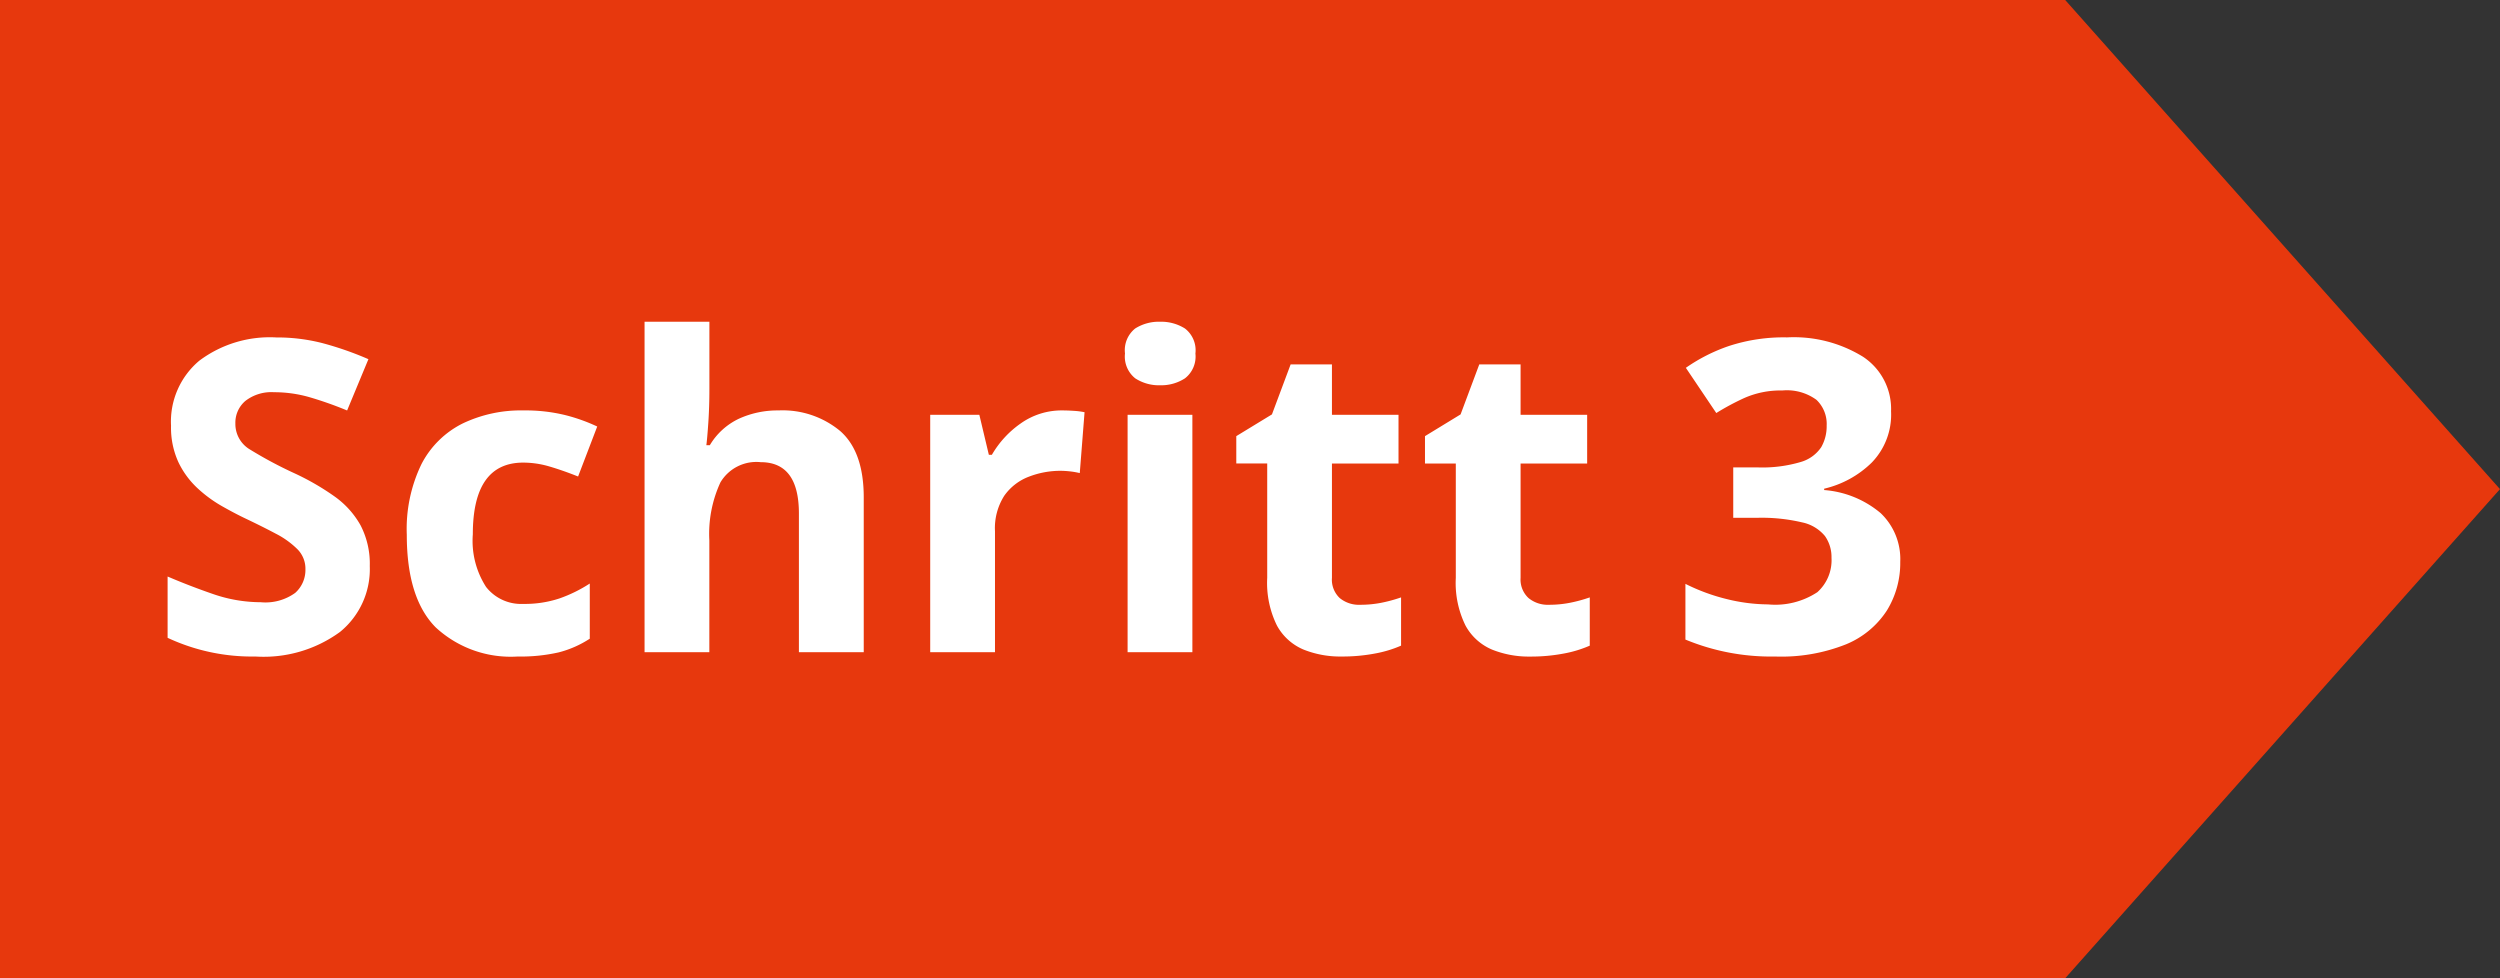
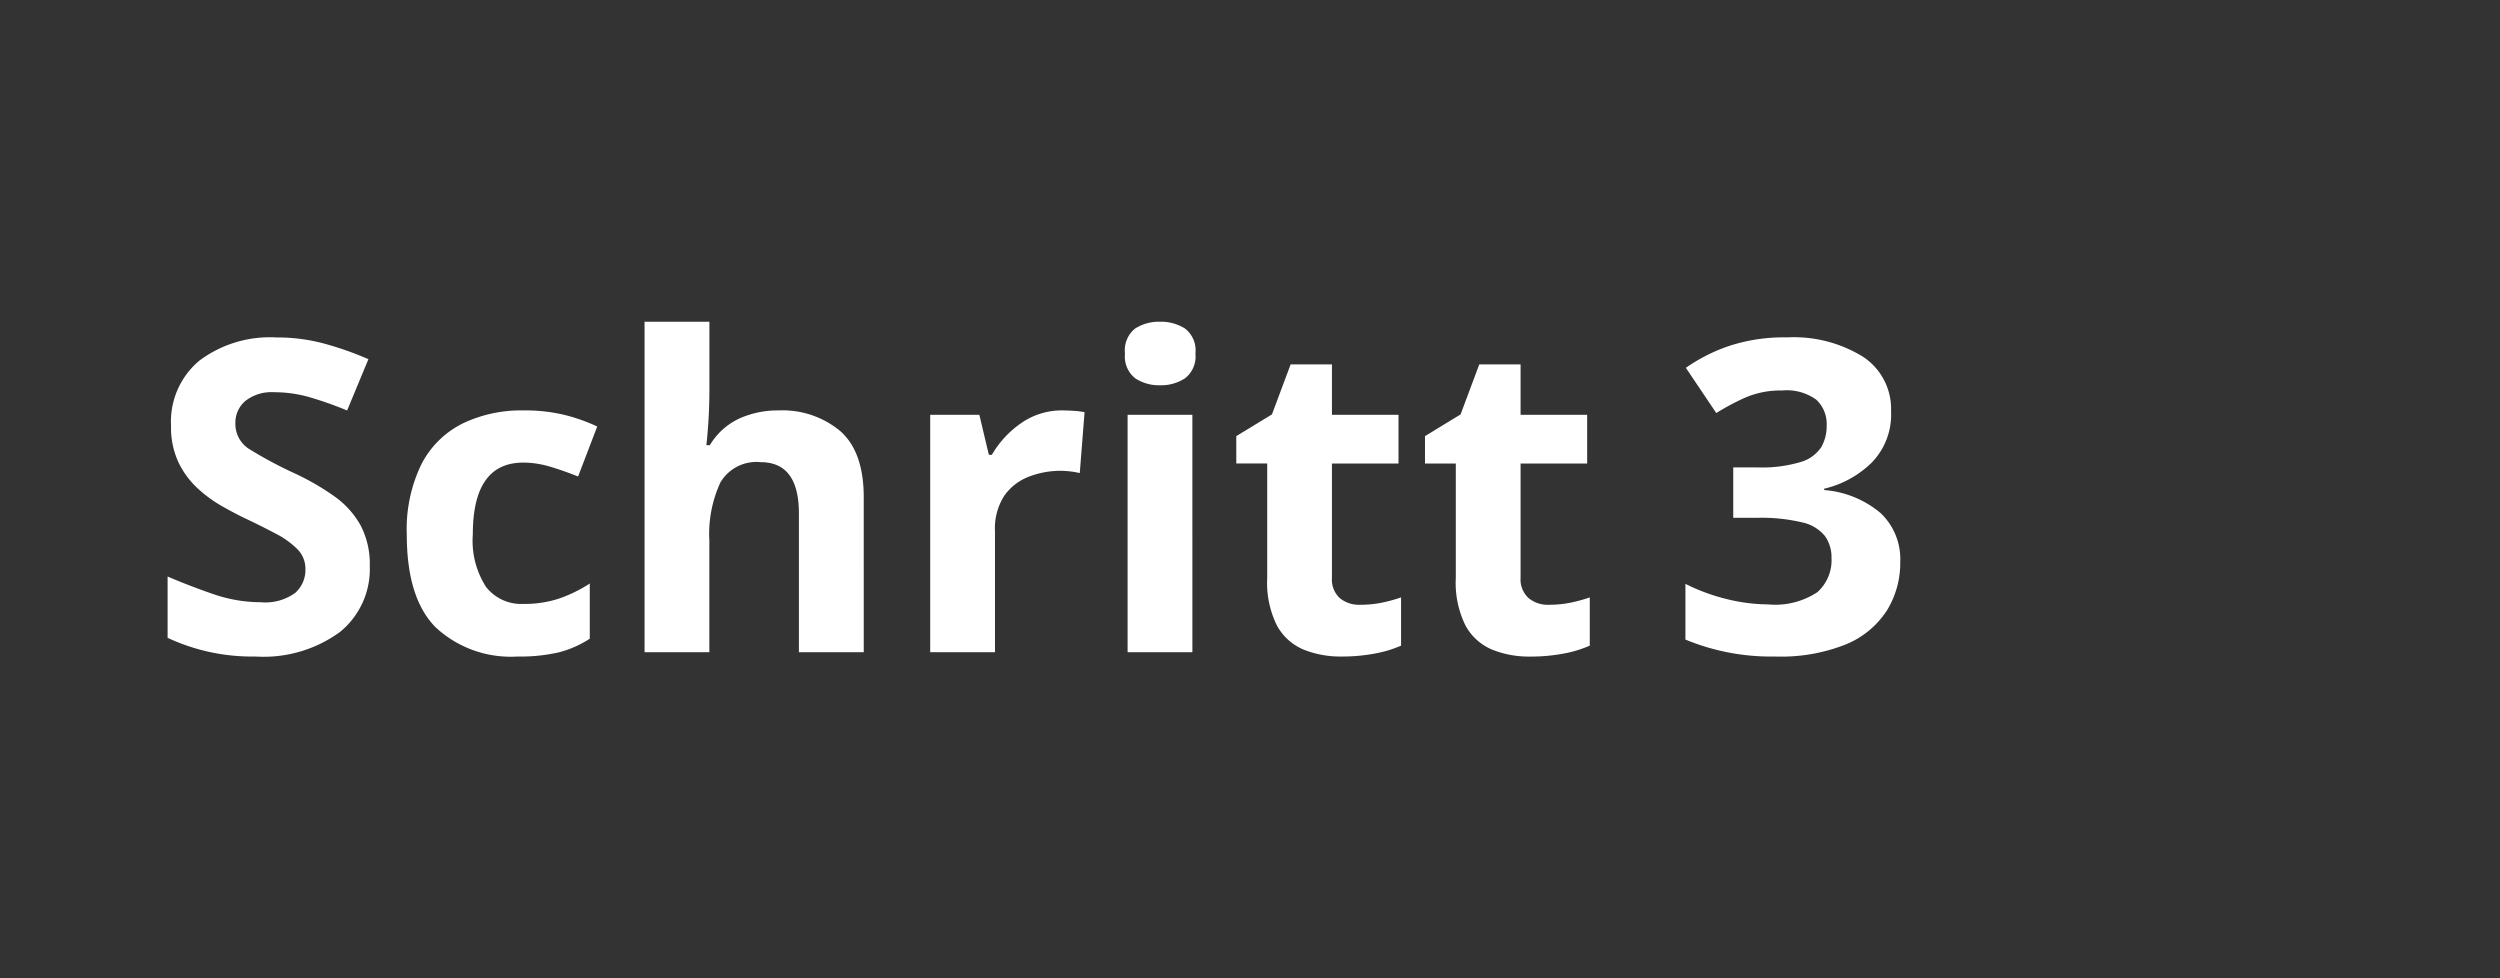
<svg xmlns="http://www.w3.org/2000/svg" width="184.002" height="72.002" viewBox="0 0 184.002 72.002">
  <rect x="0" y="0" width="184.002" height="72.002" fill="#333333" stroke="none" />
  <g id="step3" transform="translate(0 0)">
-     <path id="bg" d="M0,0V72H152l32-36L152,0Z" transform="translate(0 0)" fill="#e7380d" />
    <path id="Schritt3" d="M-48.784-6.336a5.961,5.961,0,0,1-2.192,4.848A9.535,9.535,0,0,1-57.2.32a14.674,14.674,0,0,1-6.464-1.376V-5.568q1.632.7,3.376,1.3a10.748,10.748,0,0,0,3.472.592,3.743,3.743,0,0,0,2.544-.688,2.261,2.261,0,0,0,.752-1.744,2.033,2.033,0,0,0-.592-1.472A6.378,6.378,0,0,0-55.7-8.72q-.992-.528-2.272-1.136-.8-.384-1.728-.912a9.647,9.647,0,0,1-1.776-1.312,6.322,6.322,0,0,1-1.392-1.9,6.1,6.1,0,0,1-.544-2.688,5.852,5.852,0,0,1,2.08-4.784,8.65,8.65,0,0,1,5.664-1.712,13.433,13.433,0,0,1,3.392.416,23.979,23.979,0,0,1,3.392,1.184l-1.568,3.776a26.862,26.862,0,0,0-2.816-.992,9.385,9.385,0,0,0-2.56-.352,3.124,3.124,0,0,0-2.112.64,2.1,2.1,0,0,0-.736,1.664,2.18,2.18,0,0,0,1.088,1.92,30.485,30.485,0,0,0,3.232,1.728,18.653,18.653,0,0,1,2.992,1.728,6.49,6.49,0,0,1,1.9,2.112A6.149,6.149,0,0,1-48.784-6.336ZM-37.9.32a8.123,8.123,0,0,1-6.032-2.144q-2.128-2.144-2.128-6.816a10.944,10.944,0,0,1,1.088-5.216,6.846,6.846,0,0,1,3.024-2.976,9.923,9.923,0,0,1,4.464-.96,12.263,12.263,0,0,1,3.12.352,12.975,12.975,0,0,1,2.32.832l-1.408,3.68q-1.12-.448-2.1-.736a6.814,6.814,0,0,0-1.936-.288q-3.712,0-3.712,5.28A6.265,6.265,0,0,0-40.224-4.8a3.275,3.275,0,0,0,2.736,1.248,8.086,8.086,0,0,0,2.656-.4,10.4,10.4,0,0,0,2.24-1.1V-.992A7.651,7.651,0,0,1-34.88.016,12.584,12.584,0,0,1-37.9.32Zm14.112-24.64v4.96q0,1.312-.08,2.48t-.144,1.648h.256a4.952,4.952,0,0,1,2.144-1.952,6.842,6.842,0,0,1,2.912-.608,6.629,6.629,0,0,1,4.544,1.52q1.728,1.52,1.728,4.88V0H-17.2V-10.208q0-3.776-2.816-3.776a3.076,3.076,0,0,0-2.96,1.488,9.038,9.038,0,0,0-.816,4.272V0H-28.56V-24.32ZM2.224-17.792q.352,0,.832.032a5.319,5.319,0,0,1,.768.1l-.352,4.48A5.448,5.448,0,0,0,2.8-13.3a6.506,6.506,0,0,0-.736-.048,6.436,6.436,0,0,0-2.336.432A3.9,3.9,0,0,0-2.08-11.52,4.428,4.428,0,0,0-2.768-8.9V0H-7.536V-17.472H-3.92l.7,2.944h.224a7.224,7.224,0,0,1,2.112-2.3A5.2,5.2,0,0,1,2.224-17.792ZM9.392-24.32a3.288,3.288,0,0,1,1.824.5,2.024,2.024,0,0,1,.768,1.84,2.03,2.03,0,0,1-.768,1.824,3.211,3.211,0,0,1-1.824.512,3.192,3.192,0,0,1-1.84-.512A2.048,2.048,0,0,1,6.8-21.984a2.043,2.043,0,0,1,.752-1.84A3.269,3.269,0,0,1,9.392-24.32Zm2.368,6.848V0H6.992V-17.472ZM24.112-3.488a7.985,7.985,0,0,0,1.536-.144,10.777,10.777,0,0,0,1.472-.4V-.48a8.612,8.612,0,0,1-1.9.576,12.834,12.834,0,0,1-2.48.224,7.24,7.24,0,0,1-2.8-.512,3.993,3.993,0,0,1-1.952-1.76,7.1,7.1,0,0,1-.72-3.52v-8.416H14.992V-15.9l2.624-1.6,1.376-3.68h3.04v3.712h4.9v3.584h-4.9v8.416a1.857,1.857,0,0,0,.576,1.488A2.224,2.224,0,0,0,24.112-3.488ZM38-3.488a7.985,7.985,0,0,0,1.536-.144,10.777,10.777,0,0,0,1.472-.4V-.48A8.612,8.612,0,0,1,39.1.1a12.834,12.834,0,0,1-2.48.224,7.24,7.24,0,0,1-2.8-.512,3.993,3.993,0,0,1-1.952-1.76,7.1,7.1,0,0,1-.72-3.52v-8.416H28.88V-15.9L31.5-17.5l1.376-3.68h3.04v3.712h4.9v3.584h-4.9v8.416A1.857,1.857,0,0,0,36.5-3.984,2.224,2.224,0,0,0,38-3.488Zm25.184-14.24a5.071,5.071,0,0,1-1.424,3.776,7.385,7.385,0,0,1-3.5,1.92v.1a7.318,7.318,0,0,1,4.16,1.7,4.669,4.669,0,0,1,1.44,3.584,6.664,6.664,0,0,1-.976,3.568,6.546,6.546,0,0,1-3.008,2.5A12.859,12.859,0,0,1,54.64.32,16.439,16.439,0,0,1,48.048-.928v-4.1A14.319,14.319,0,0,0,51.12-3.9a12.918,12.918,0,0,0,3.008.384,5.632,5.632,0,0,0,3.632-.9A3.157,3.157,0,0,0,58.8-6.944a2.68,2.68,0,0,0-.48-1.6,2.961,2.961,0,0,0-1.68-1.008A12.99,12.99,0,0,0,53.3-9.888H51.568V-13.6h1.76a9.924,9.924,0,0,0,3.216-.4,2.718,2.718,0,0,0,1.5-1.088,3.094,3.094,0,0,0,.4-1.584,2.451,2.451,0,0,0-.752-1.9,3.685,3.685,0,0,0-2.512-.688,6.589,6.589,0,0,0-2.848.576A18.456,18.456,0,0,0,50.32-17.6l-2.24-3.328a12.656,12.656,0,0,1,3.152-1.6,12.928,12.928,0,0,1,4.3-.64,9.685,9.685,0,0,1,5.584,1.424A4.6,4.6,0,0,1,63.184-17.728Z" transform="translate(76 48)" fill="#fff" />
  </g>
</svg>